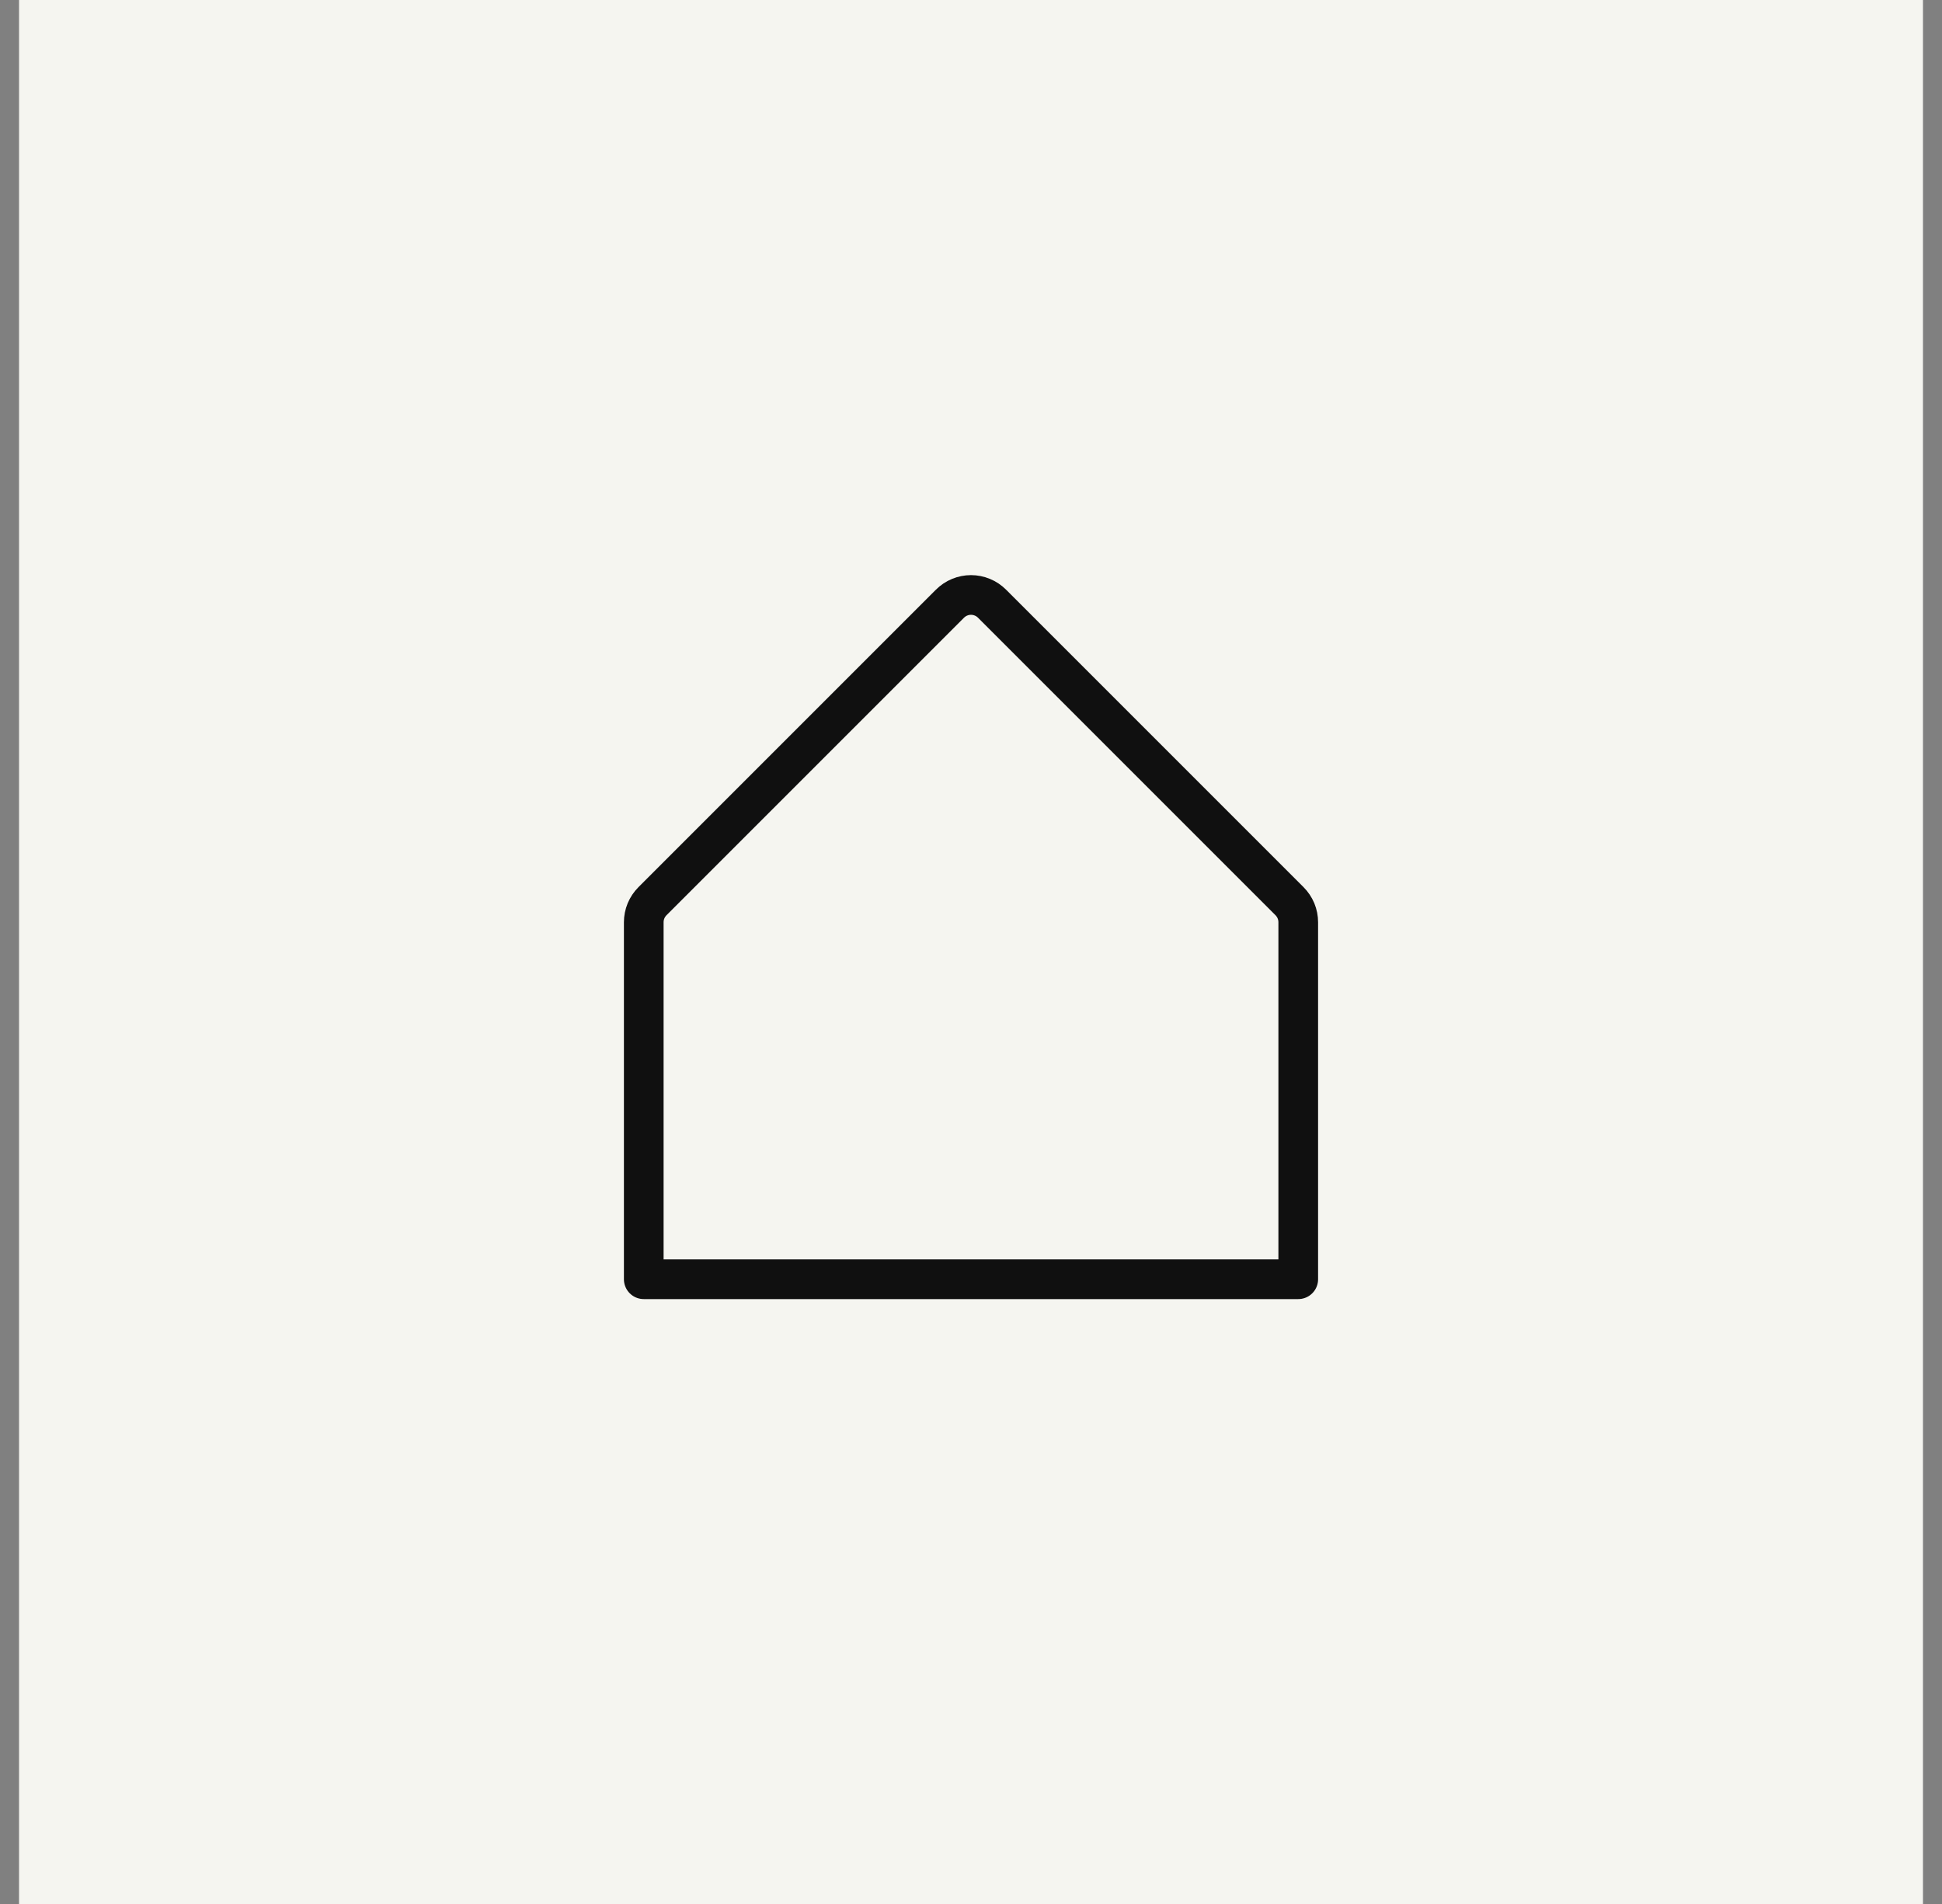
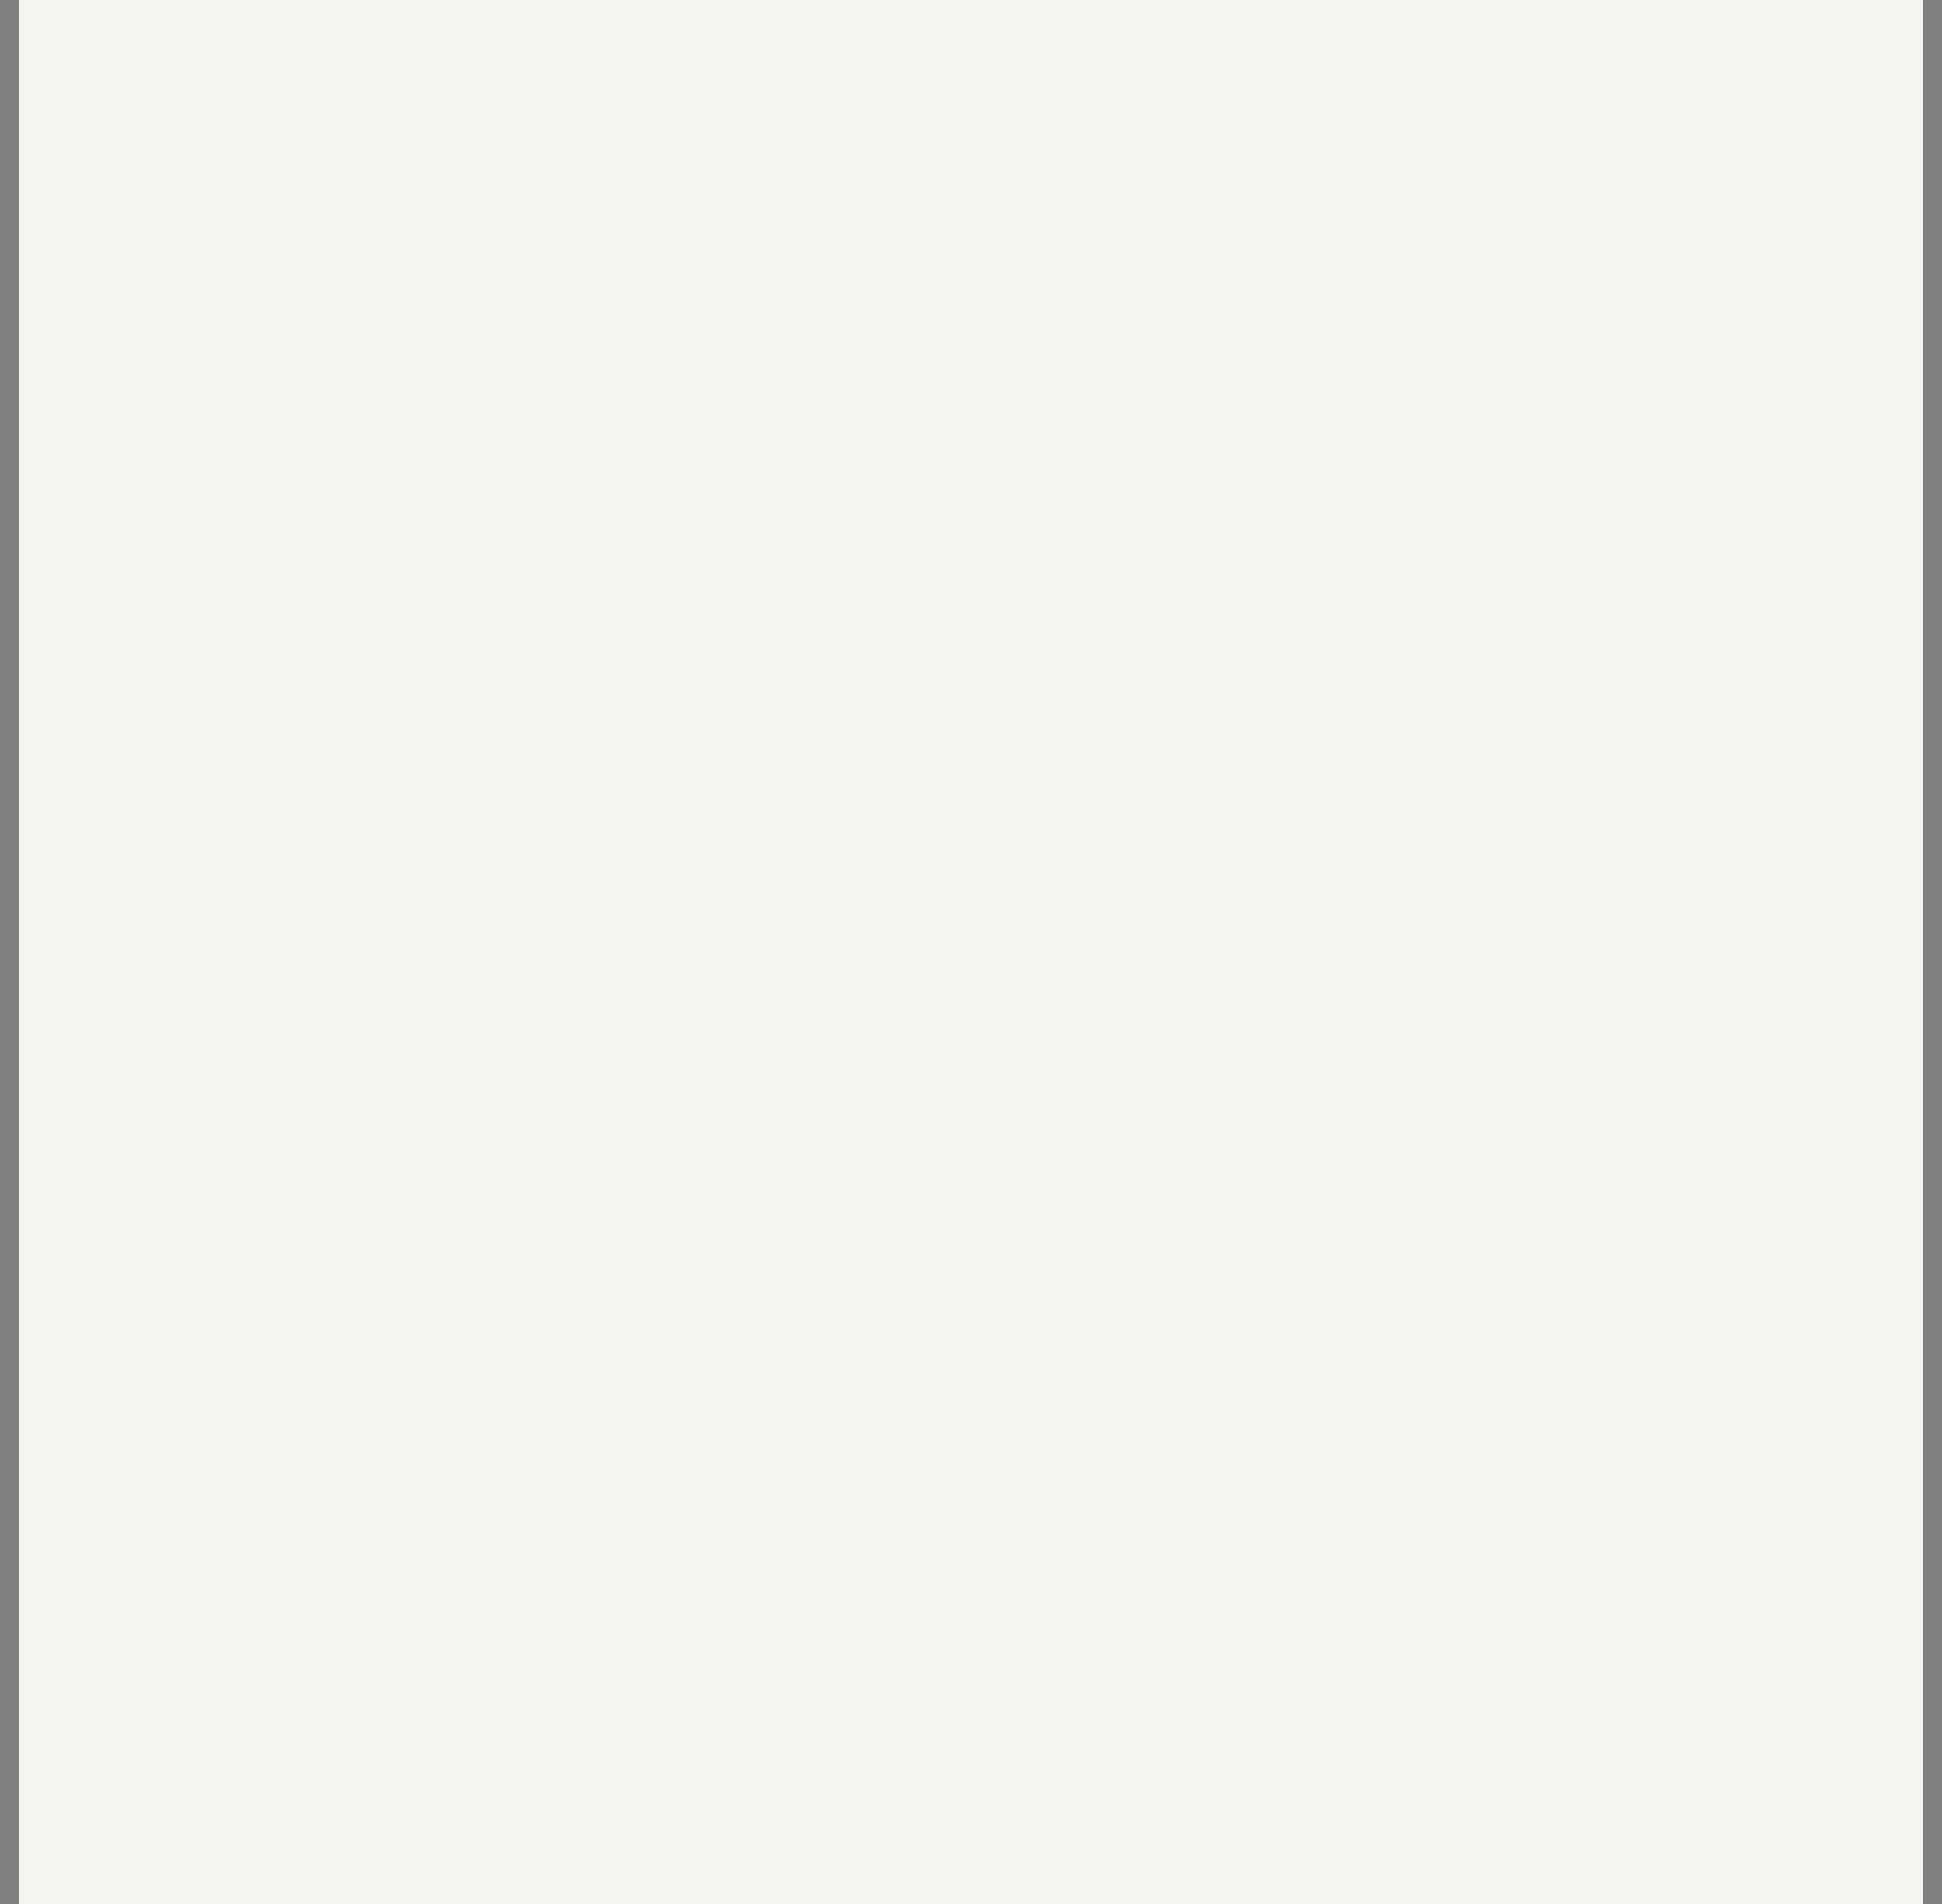
<svg xmlns="http://www.w3.org/2000/svg" width="51" height="50" viewBox="0 0 51 50" fill="none">
  <rect x="0" y="0" width="51" height="50" fill="#808080" stroke="none" />
  <rect width="50" height="50" transform="translate(0.5)" fill="#F5F5F0" />
  <g clip-path="url(#clip0_8087_15963)">
-     <path d="M16.906 33.594H34.094V24.219C34.094 24.116 34.074 24.015 34.035 23.92C33.995 23.825 33.938 23.739 33.865 23.666L26.053 15.854C25.98 15.781 25.894 15.723 25.799 15.684C25.704 15.645 25.603 15.624 25.5 15.624C25.397 15.624 25.296 15.645 25.201 15.684C25.106 15.723 25.02 15.781 24.947 15.854L17.135 23.666C17.062 23.739 17.005 23.825 16.965 23.92C16.926 24.015 16.906 24.116 16.906 24.219V33.594Z" stroke="#101010" stroke-width="1.042" stroke-linecap="round" stroke-linejoin="round" />
-   </g>
+     </g>
  <defs>
    <clipPath id="clip0_8087_15963">
      <rect width="25" height="25" fill="white" transform="translate(13 12.5)" />
    </clipPath>
  </defs>
</svg>